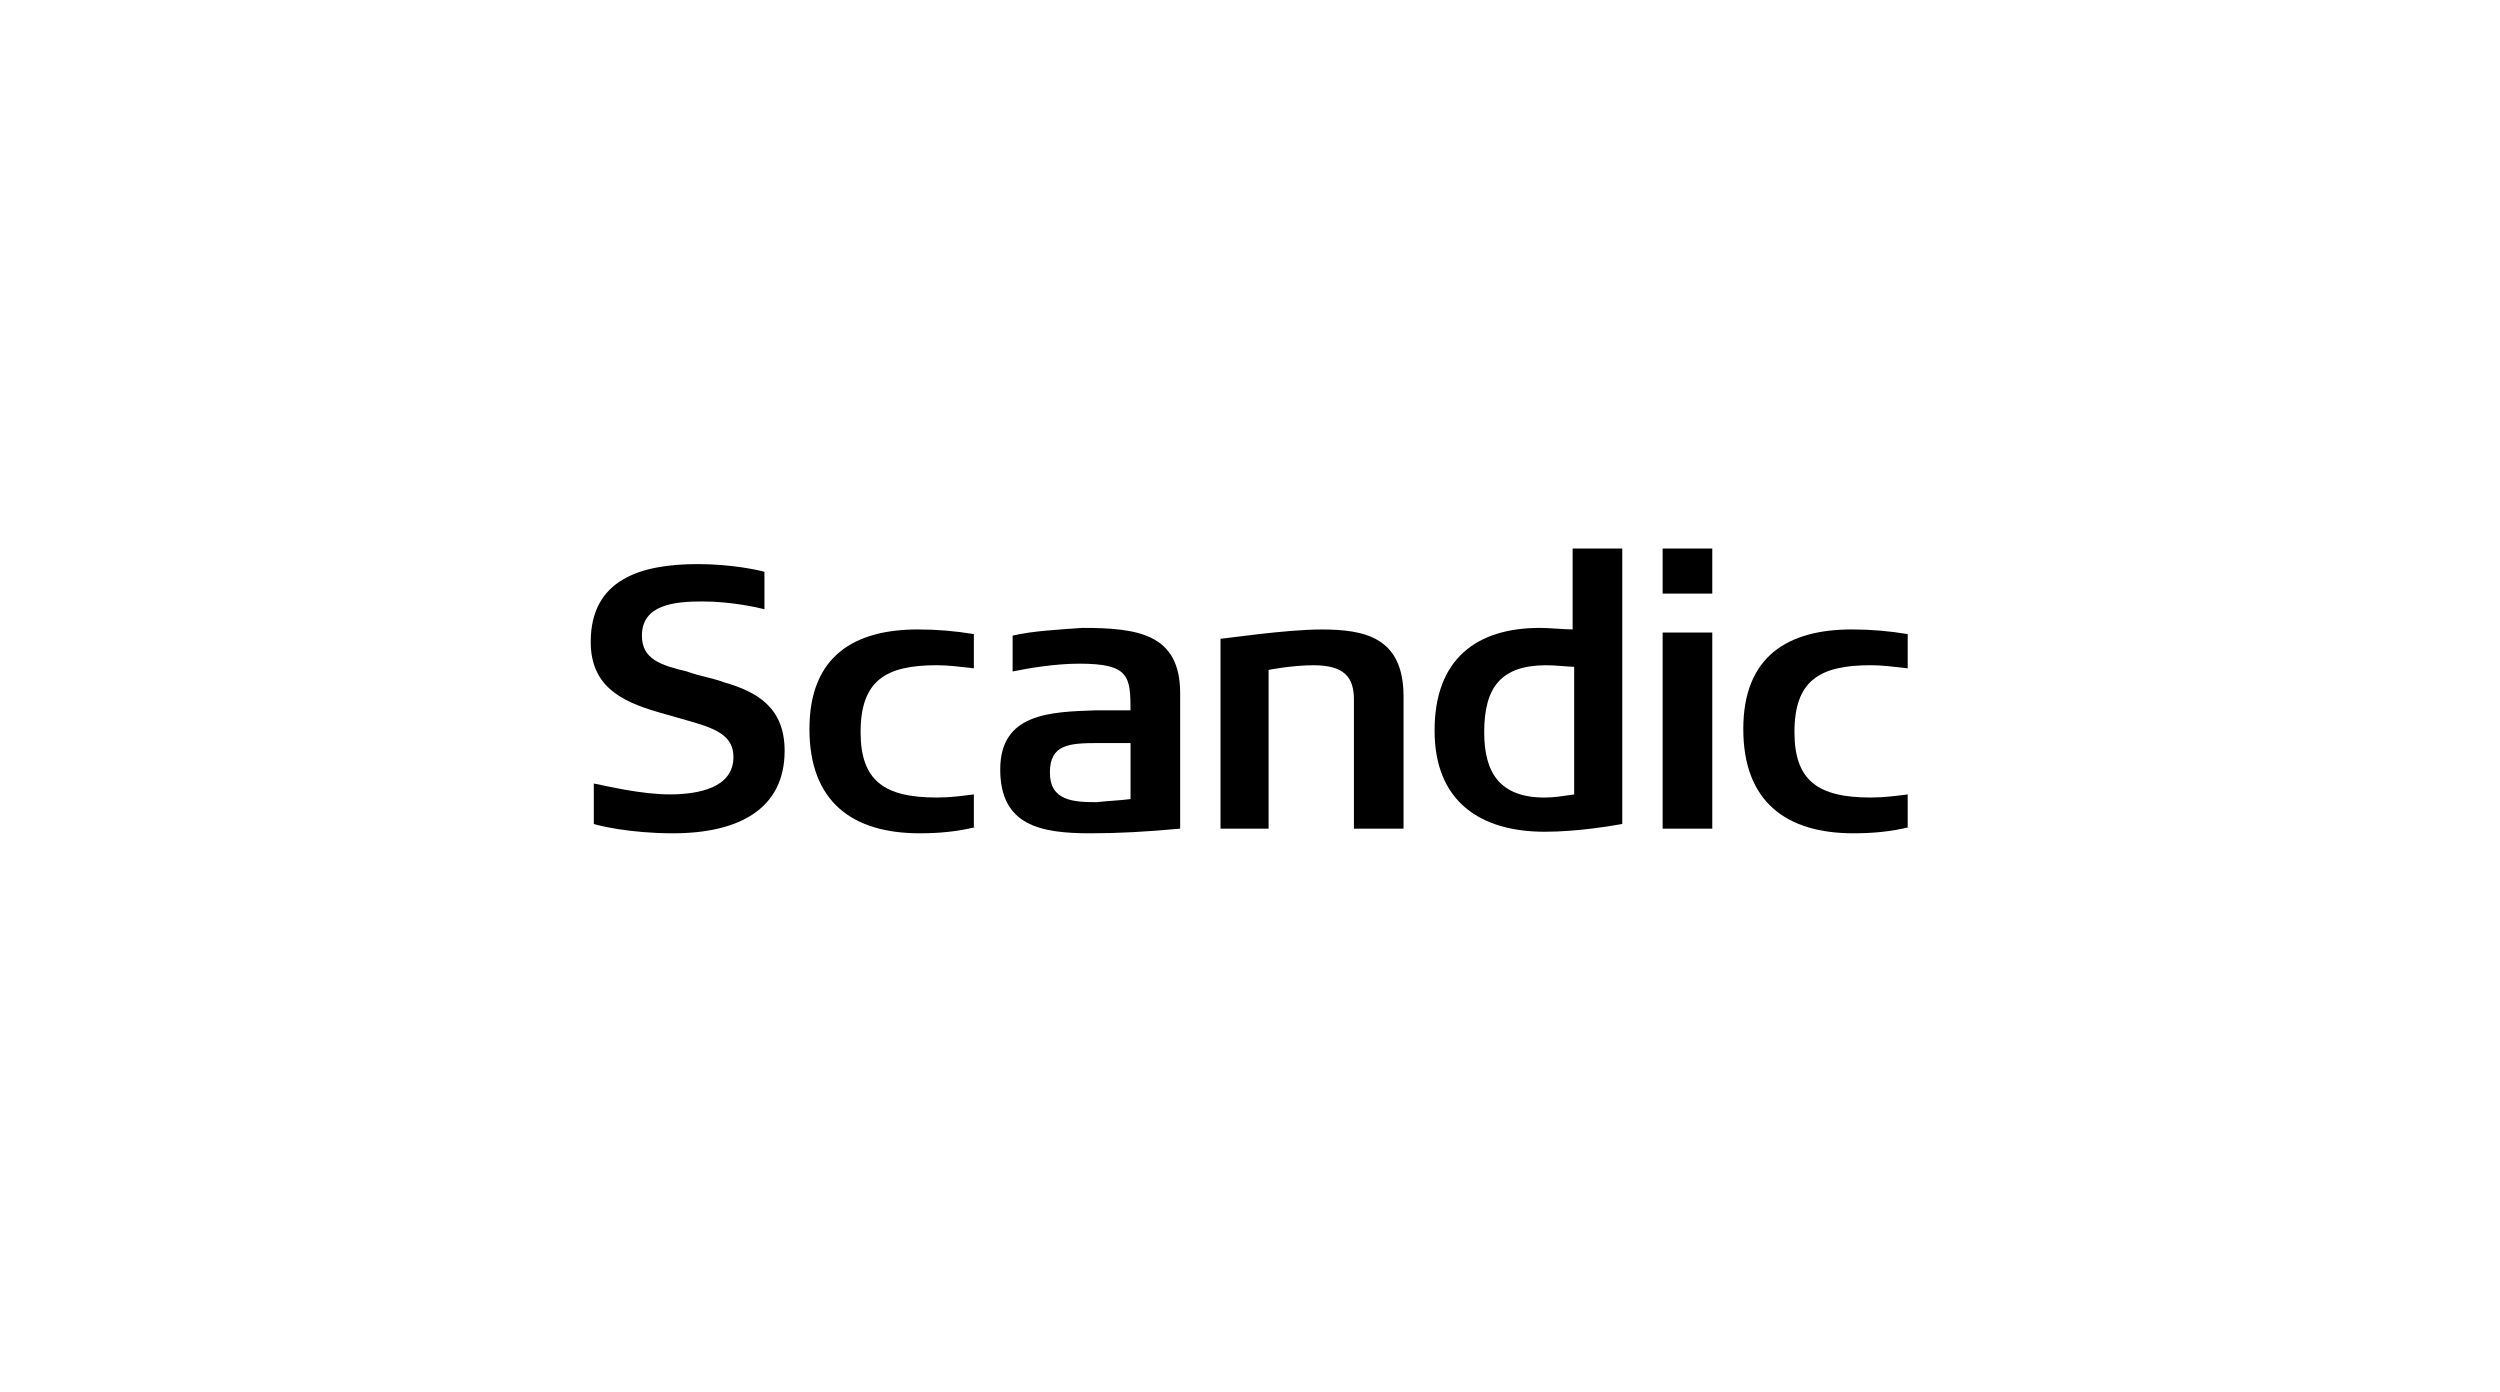
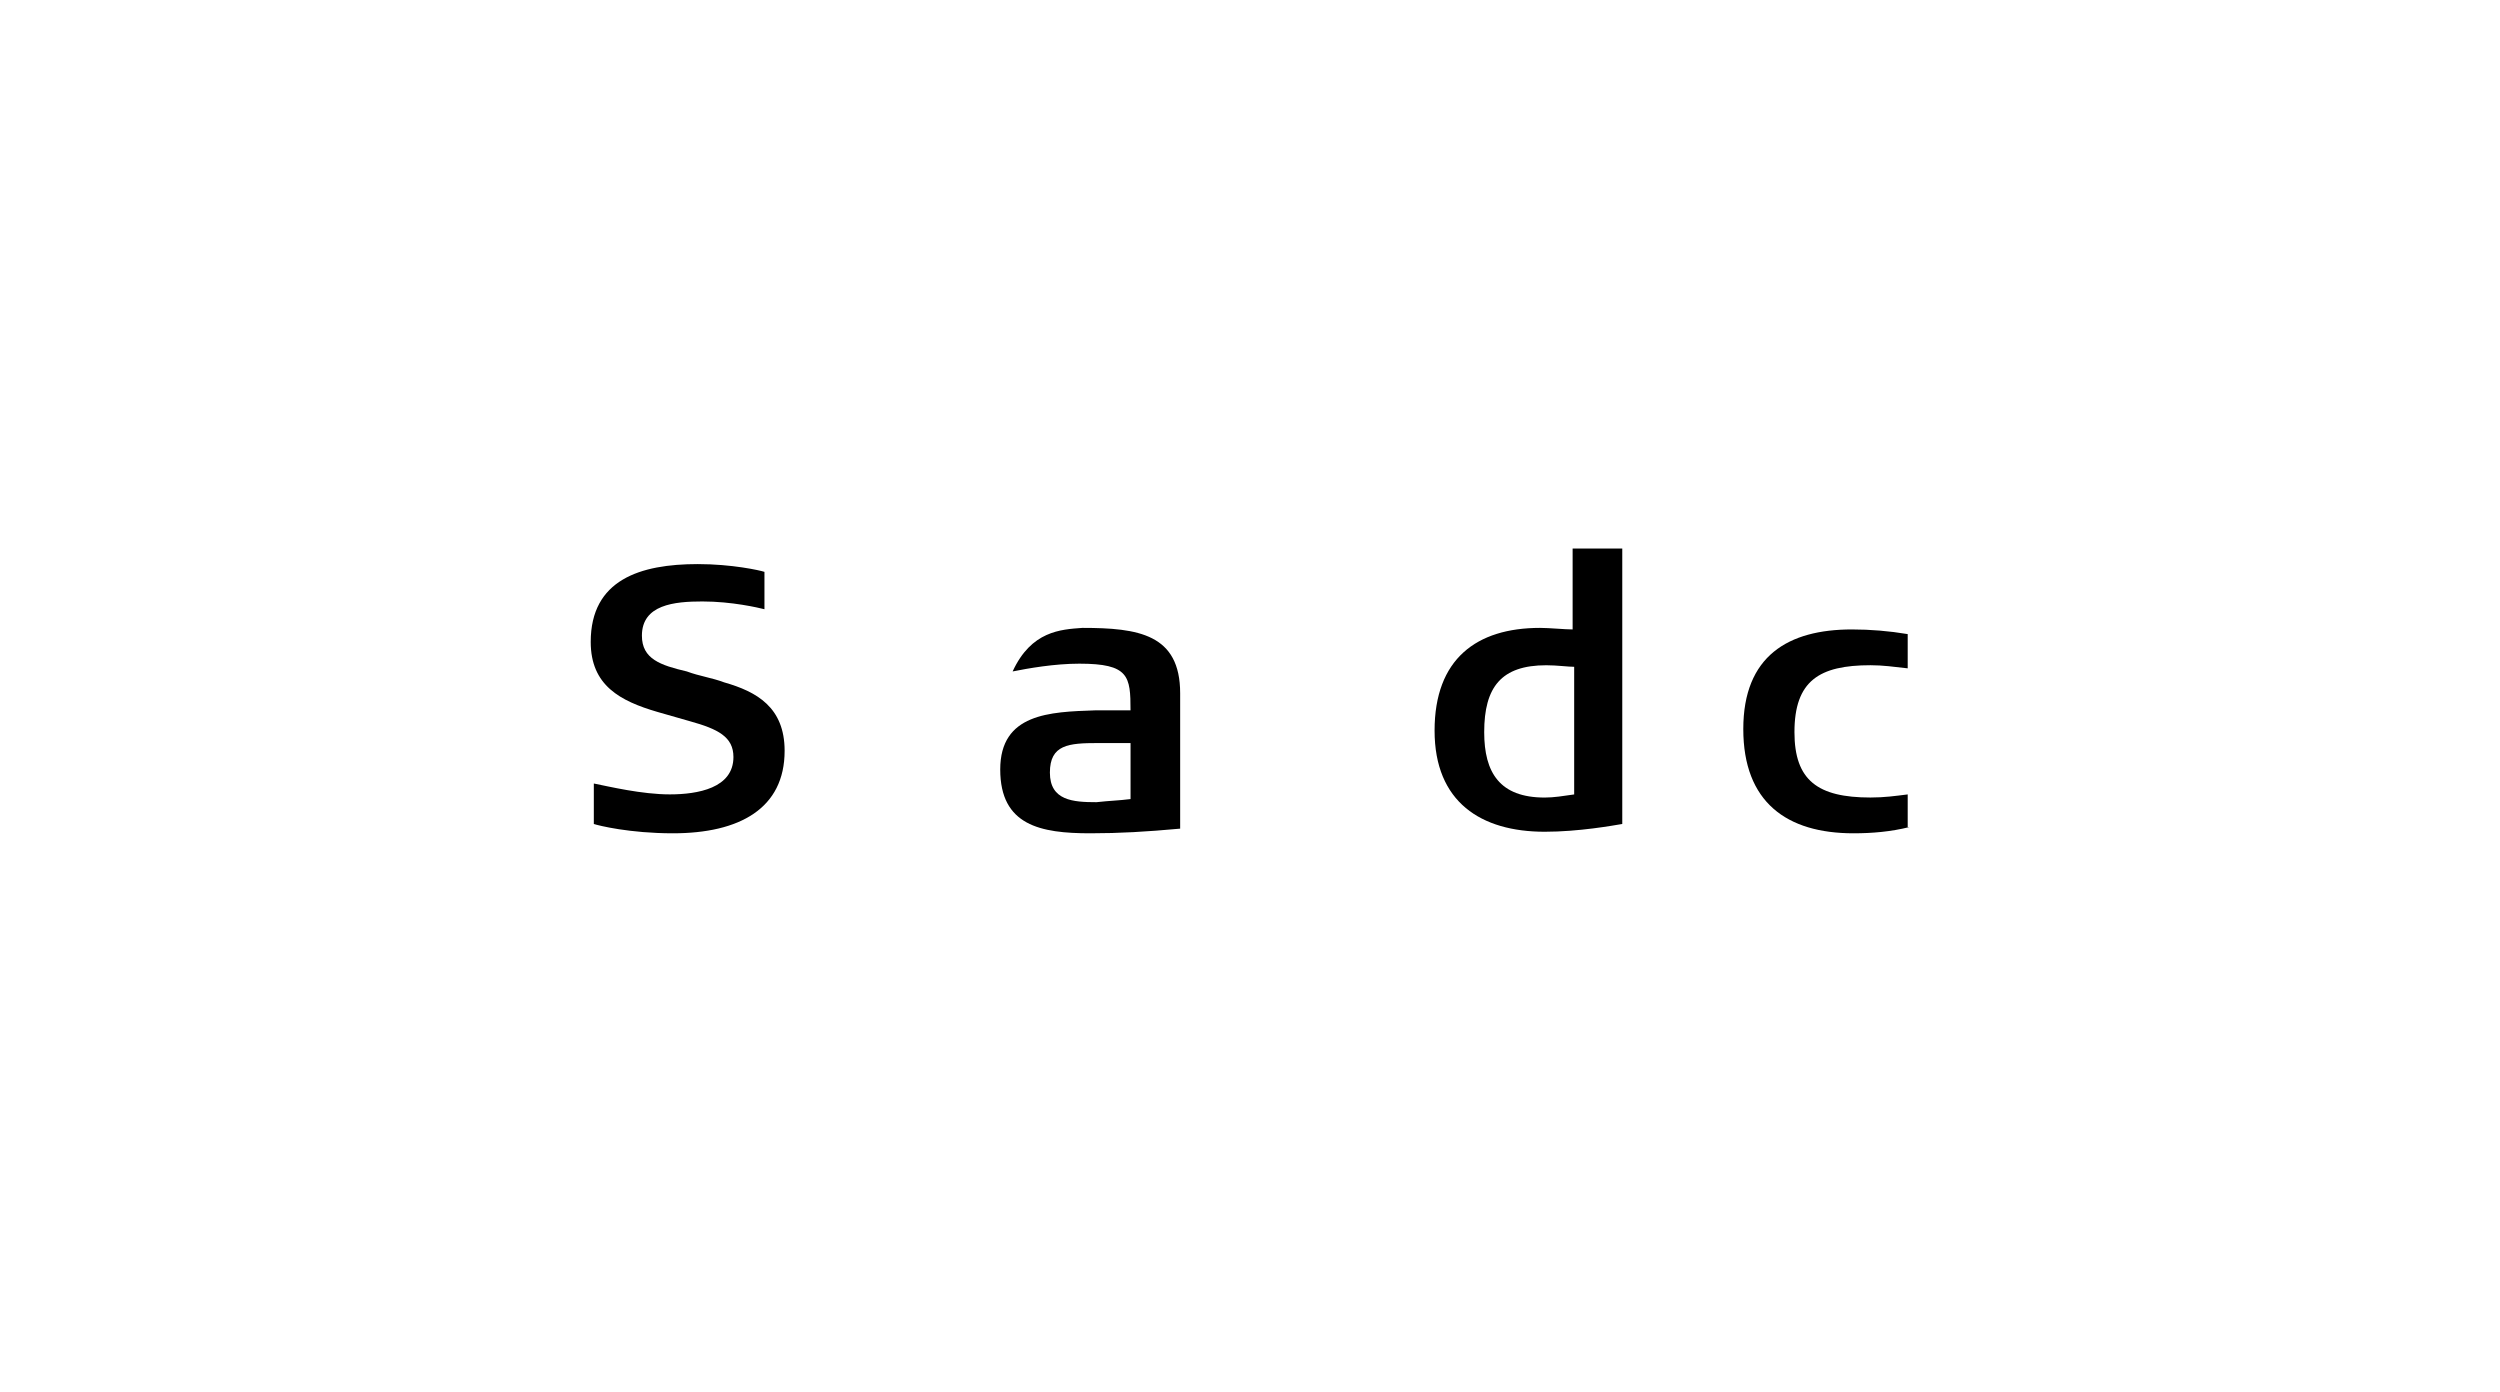
<svg xmlns="http://www.w3.org/2000/svg" width="237" height="132" viewBox="0 0 237 132" fill="none">
  <g clip-path="url(#clip0_13622_618)">
-     <path fill-rule="evenodd" clip-rule="evenodd" d="M92.471 78.408C90.706 78.85 88.941 78.997 87.178 78.997C80.853 78.997 76.735 76.047 76.735 69.113C76.735 62.179 81 59.671 87.028 59.671C88.794 59.671 90.559 59.818 92.322 60.113V63.358C90.997 63.211 89.969 63.063 88.791 63.063C83.938 63.063 81.585 64.539 81.585 69.408C81.585 73.981 83.791 75.605 88.791 75.605C90.116 75.605 91.144 75.458 92.322 75.311V78.408H92.469H92.471Z" fill="black" />
-     <path d="M157.618 78.555H162.324V59.966H157.618V78.555ZM157.618 56.276H162.324V52H157.618V56.279V56.276Z" fill="black" />
    <path fill-rule="evenodd" clip-rule="evenodd" d="M153.793 78.113C152.912 78.26 149.675 78.85 146.441 78.85C140.41 78.85 135.998 76.047 135.998 69.26C135.998 62.474 139.97 59.524 145.998 59.524C146.879 59.524 148.351 59.671 149.085 59.671V52H153.791V78.113M149.232 75.311V63.213C148.644 63.213 147.613 63.066 146.585 63.066C142.32 63.066 140.702 65.132 140.702 69.41C140.702 73.247 142.173 75.608 146.436 75.608C147.317 75.608 148.201 75.46 149.229 75.313" fill="black" />
-     <path fill-rule="evenodd" clip-rule="evenodd" d="M132.911 78.555H128.352V66.311C128.352 64.245 127.471 63.066 124.528 63.066C122.469 63.066 120.263 63.508 120.263 63.508V78.555H115.704V60.558C115.997 60.558 121.881 59.674 125.262 59.674C129.38 59.674 133.055 60.41 133.055 66.018V78.558H132.908L132.911 78.555Z" fill="black" />
-     <path fill-rule="evenodd" clip-rule="evenodd" d="M111.882 78.555C108.648 78.85 106.148 78.997 103.352 78.997C98.646 78.997 94.822 78.26 94.822 72.947C94.822 67.634 99.527 67.489 103.793 67.342H107.174C107.174 64.097 107.027 62.916 102.321 62.916C99.968 62.916 97.468 63.358 95.997 63.653V60.26C97.762 59.818 100.556 59.671 102.615 59.524C107.908 59.524 111.879 60.113 111.879 65.721V78.558L111.882 78.555ZM107.176 75.752V70.442H104.089C101.295 70.442 99.53 70.589 99.53 73.245C99.53 75.9 101.736 76.047 103.942 76.047C105.267 75.9 106.001 75.9 107.176 75.752Z" fill="black" />
+     <path fill-rule="evenodd" clip-rule="evenodd" d="M111.882 78.555C108.648 78.85 106.148 78.997 103.352 78.997C98.646 78.997 94.822 78.26 94.822 72.947C94.822 67.634 99.527 67.489 103.793 67.342H107.174C107.174 64.097 107.027 62.916 102.321 62.916C99.968 62.916 97.468 63.358 95.997 63.653C97.762 59.818 100.556 59.671 102.615 59.524C107.908 59.524 111.879 60.113 111.879 65.721V78.558L111.882 78.555ZM107.176 75.752V70.442H104.089C101.295 70.442 99.53 70.589 99.53 73.245C99.53 75.9 101.736 76.047 103.942 76.047C105.267 75.9 106.001 75.9 107.176 75.752Z" fill="black" />
    <path fill-rule="evenodd" clip-rule="evenodd" d="M181 78.408C179.235 78.85 177.469 78.997 175.707 78.997C169.382 78.997 165.264 76.047 165.264 69.113C165.264 62.179 169.529 59.671 175.557 59.671C177.322 59.671 179.088 59.818 180.85 60.113V63.358C179.526 63.211 178.498 63.063 177.32 63.063C172.467 63.063 170.114 64.539 170.114 69.408C170.114 73.981 172.32 75.605 177.32 75.605C178.644 75.605 179.673 75.458 180.85 75.311V78.408H180.997H181Z" fill="black" />
    <path fill-rule="evenodd" clip-rule="evenodd" d="M74.382 71.179C74.382 76.637 70.117 78.997 63.793 78.997C59.675 78.997 56.734 78.26 56.294 78.113V74.276C57.765 74.571 60.853 75.308 63.499 75.308C66.146 75.308 69.53 74.718 69.53 71.766C69.53 69.847 68.058 69.111 65.412 68.374C64.383 68.079 63.352 67.784 62.324 67.49C58.794 66.458 56 64.984 56 60.853C56 54.95 60.706 53.476 66.146 53.476C69.38 53.476 72.03 54.066 72.47 54.213V57.755C71.883 57.608 69.383 57.018 66.587 57.018C63.94 57.018 60.853 57.313 60.853 60.263C60.853 62.476 62.618 63.066 65.118 63.655C66.296 64.097 67.471 64.245 68.648 64.687C71.736 65.571 74.382 67.047 74.382 71.179Z" fill="black" />
  </g>
  <defs>
    <clipPath id="clip0_13622_618">
      <rect width="125" height="27" fill="white" transform="translate(56 52)" />
    </clipPath>
  </defs>
</svg>